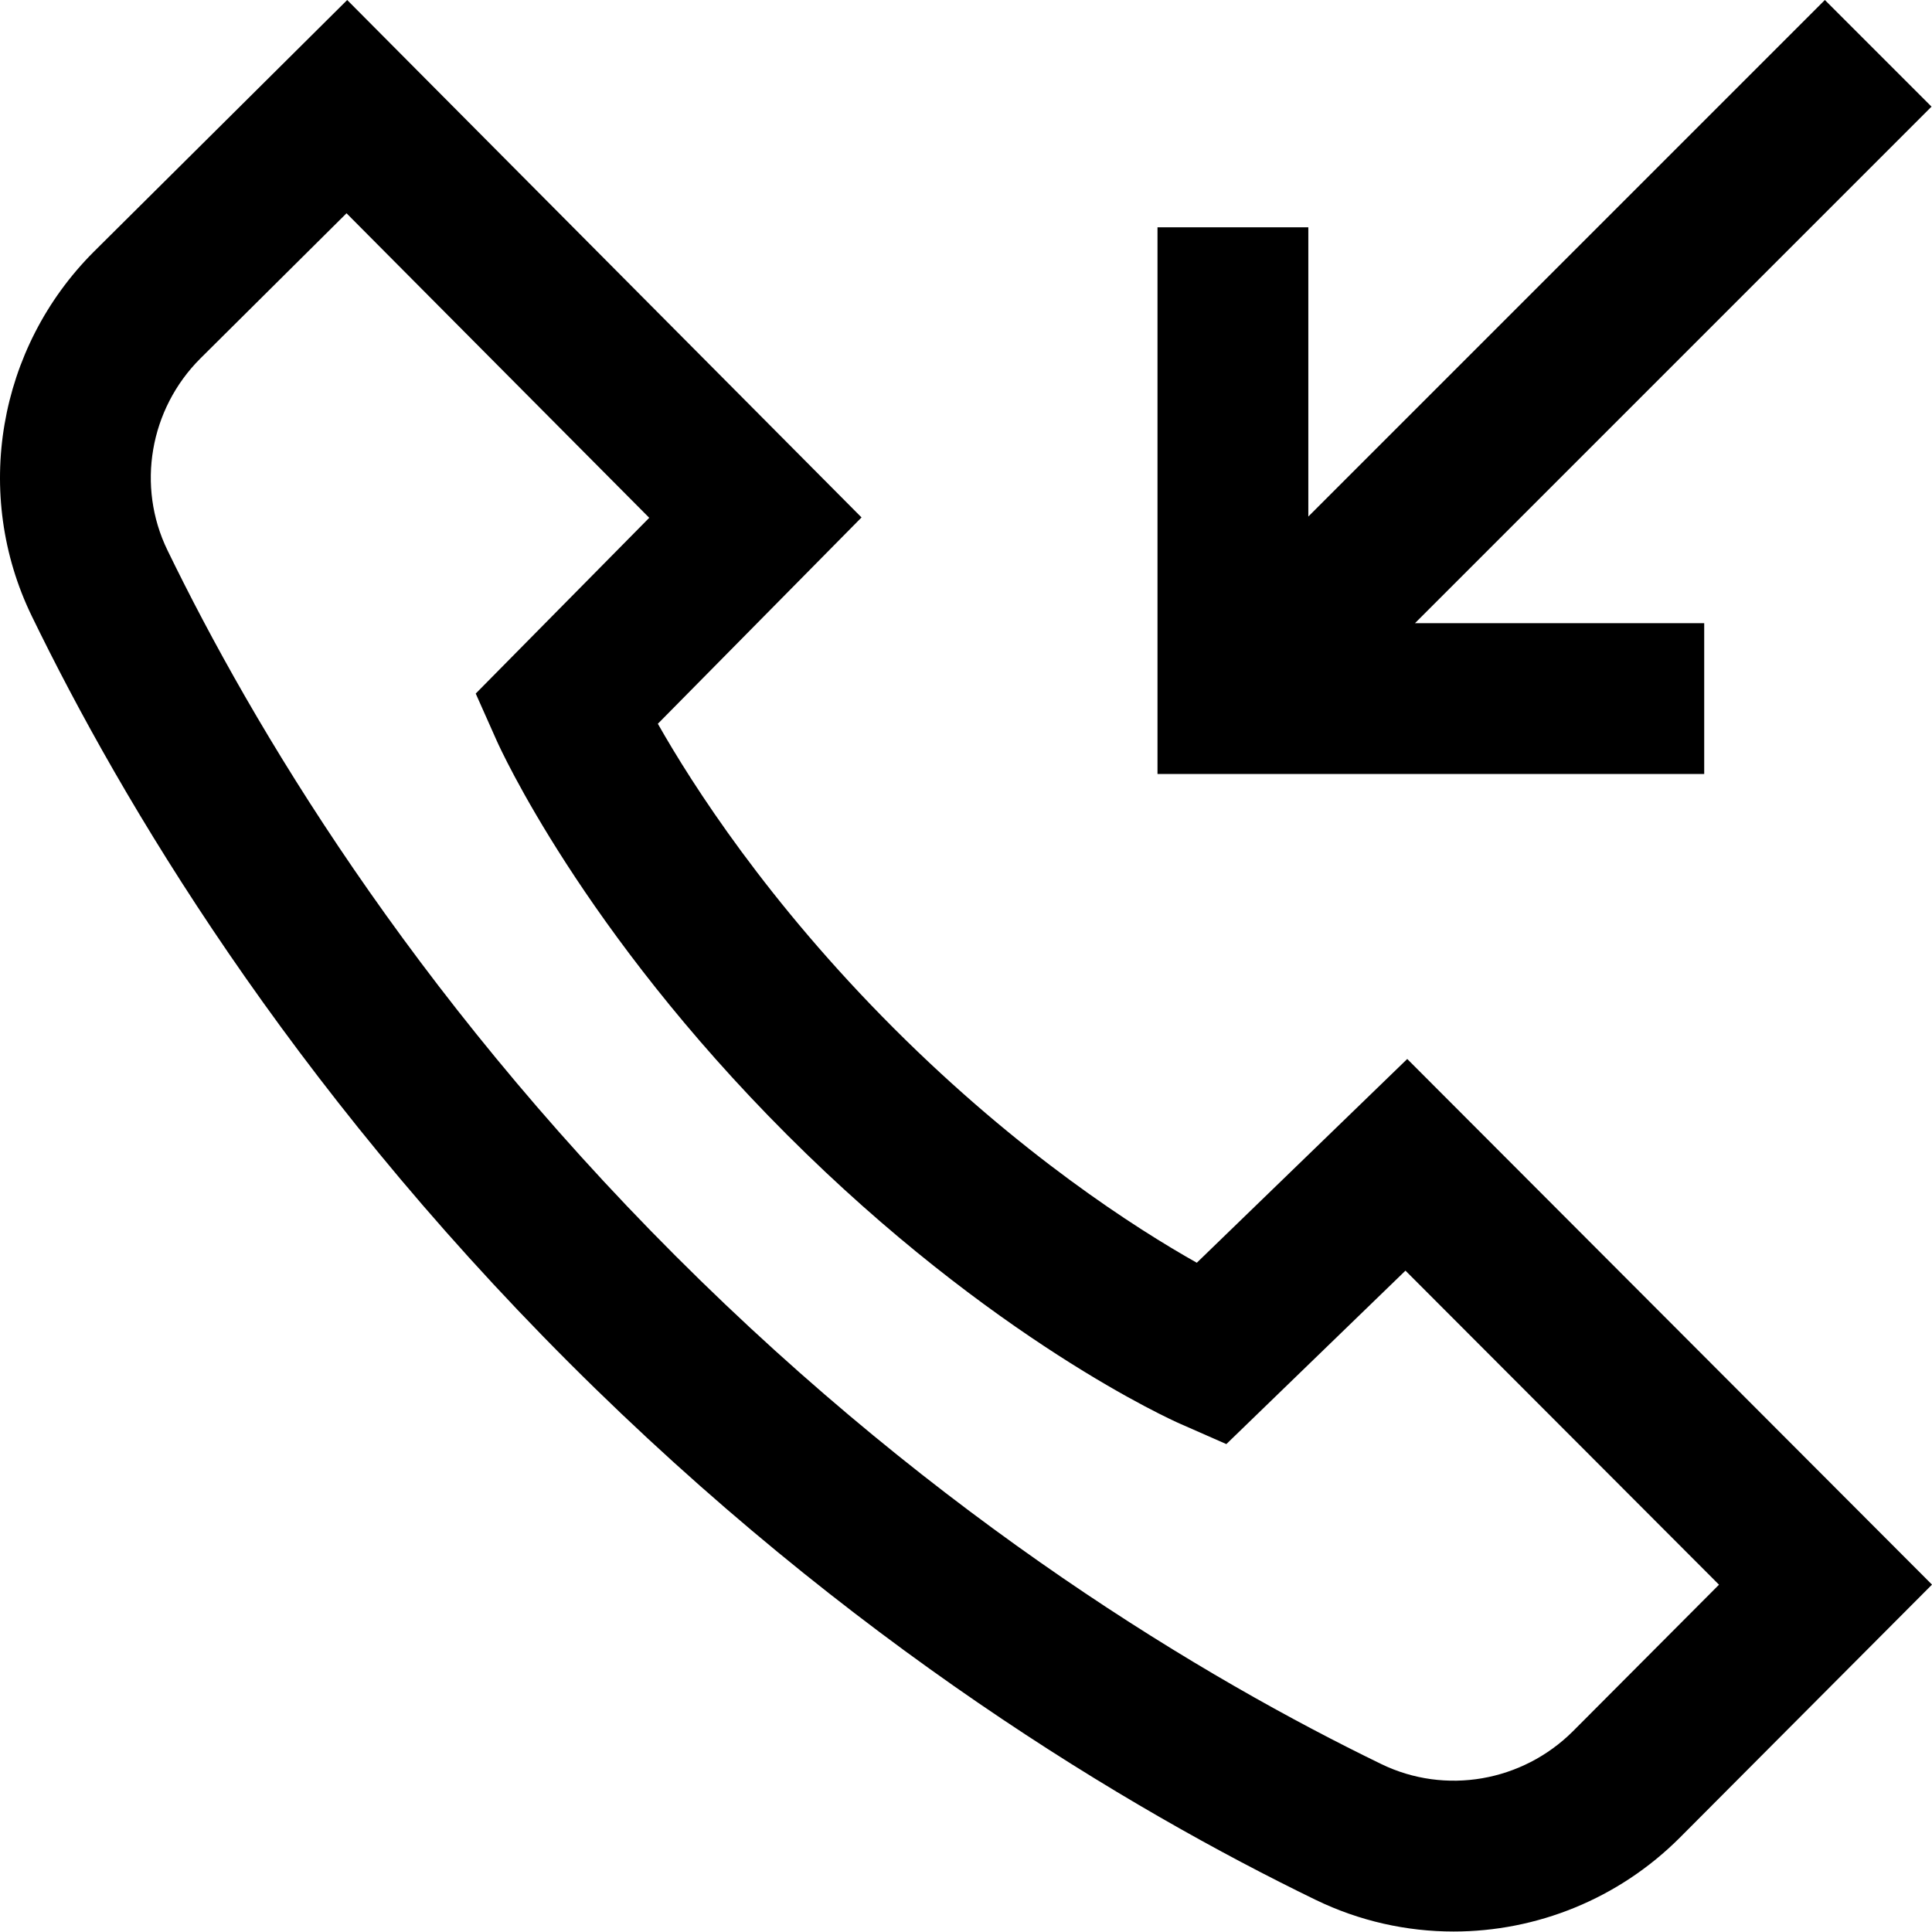
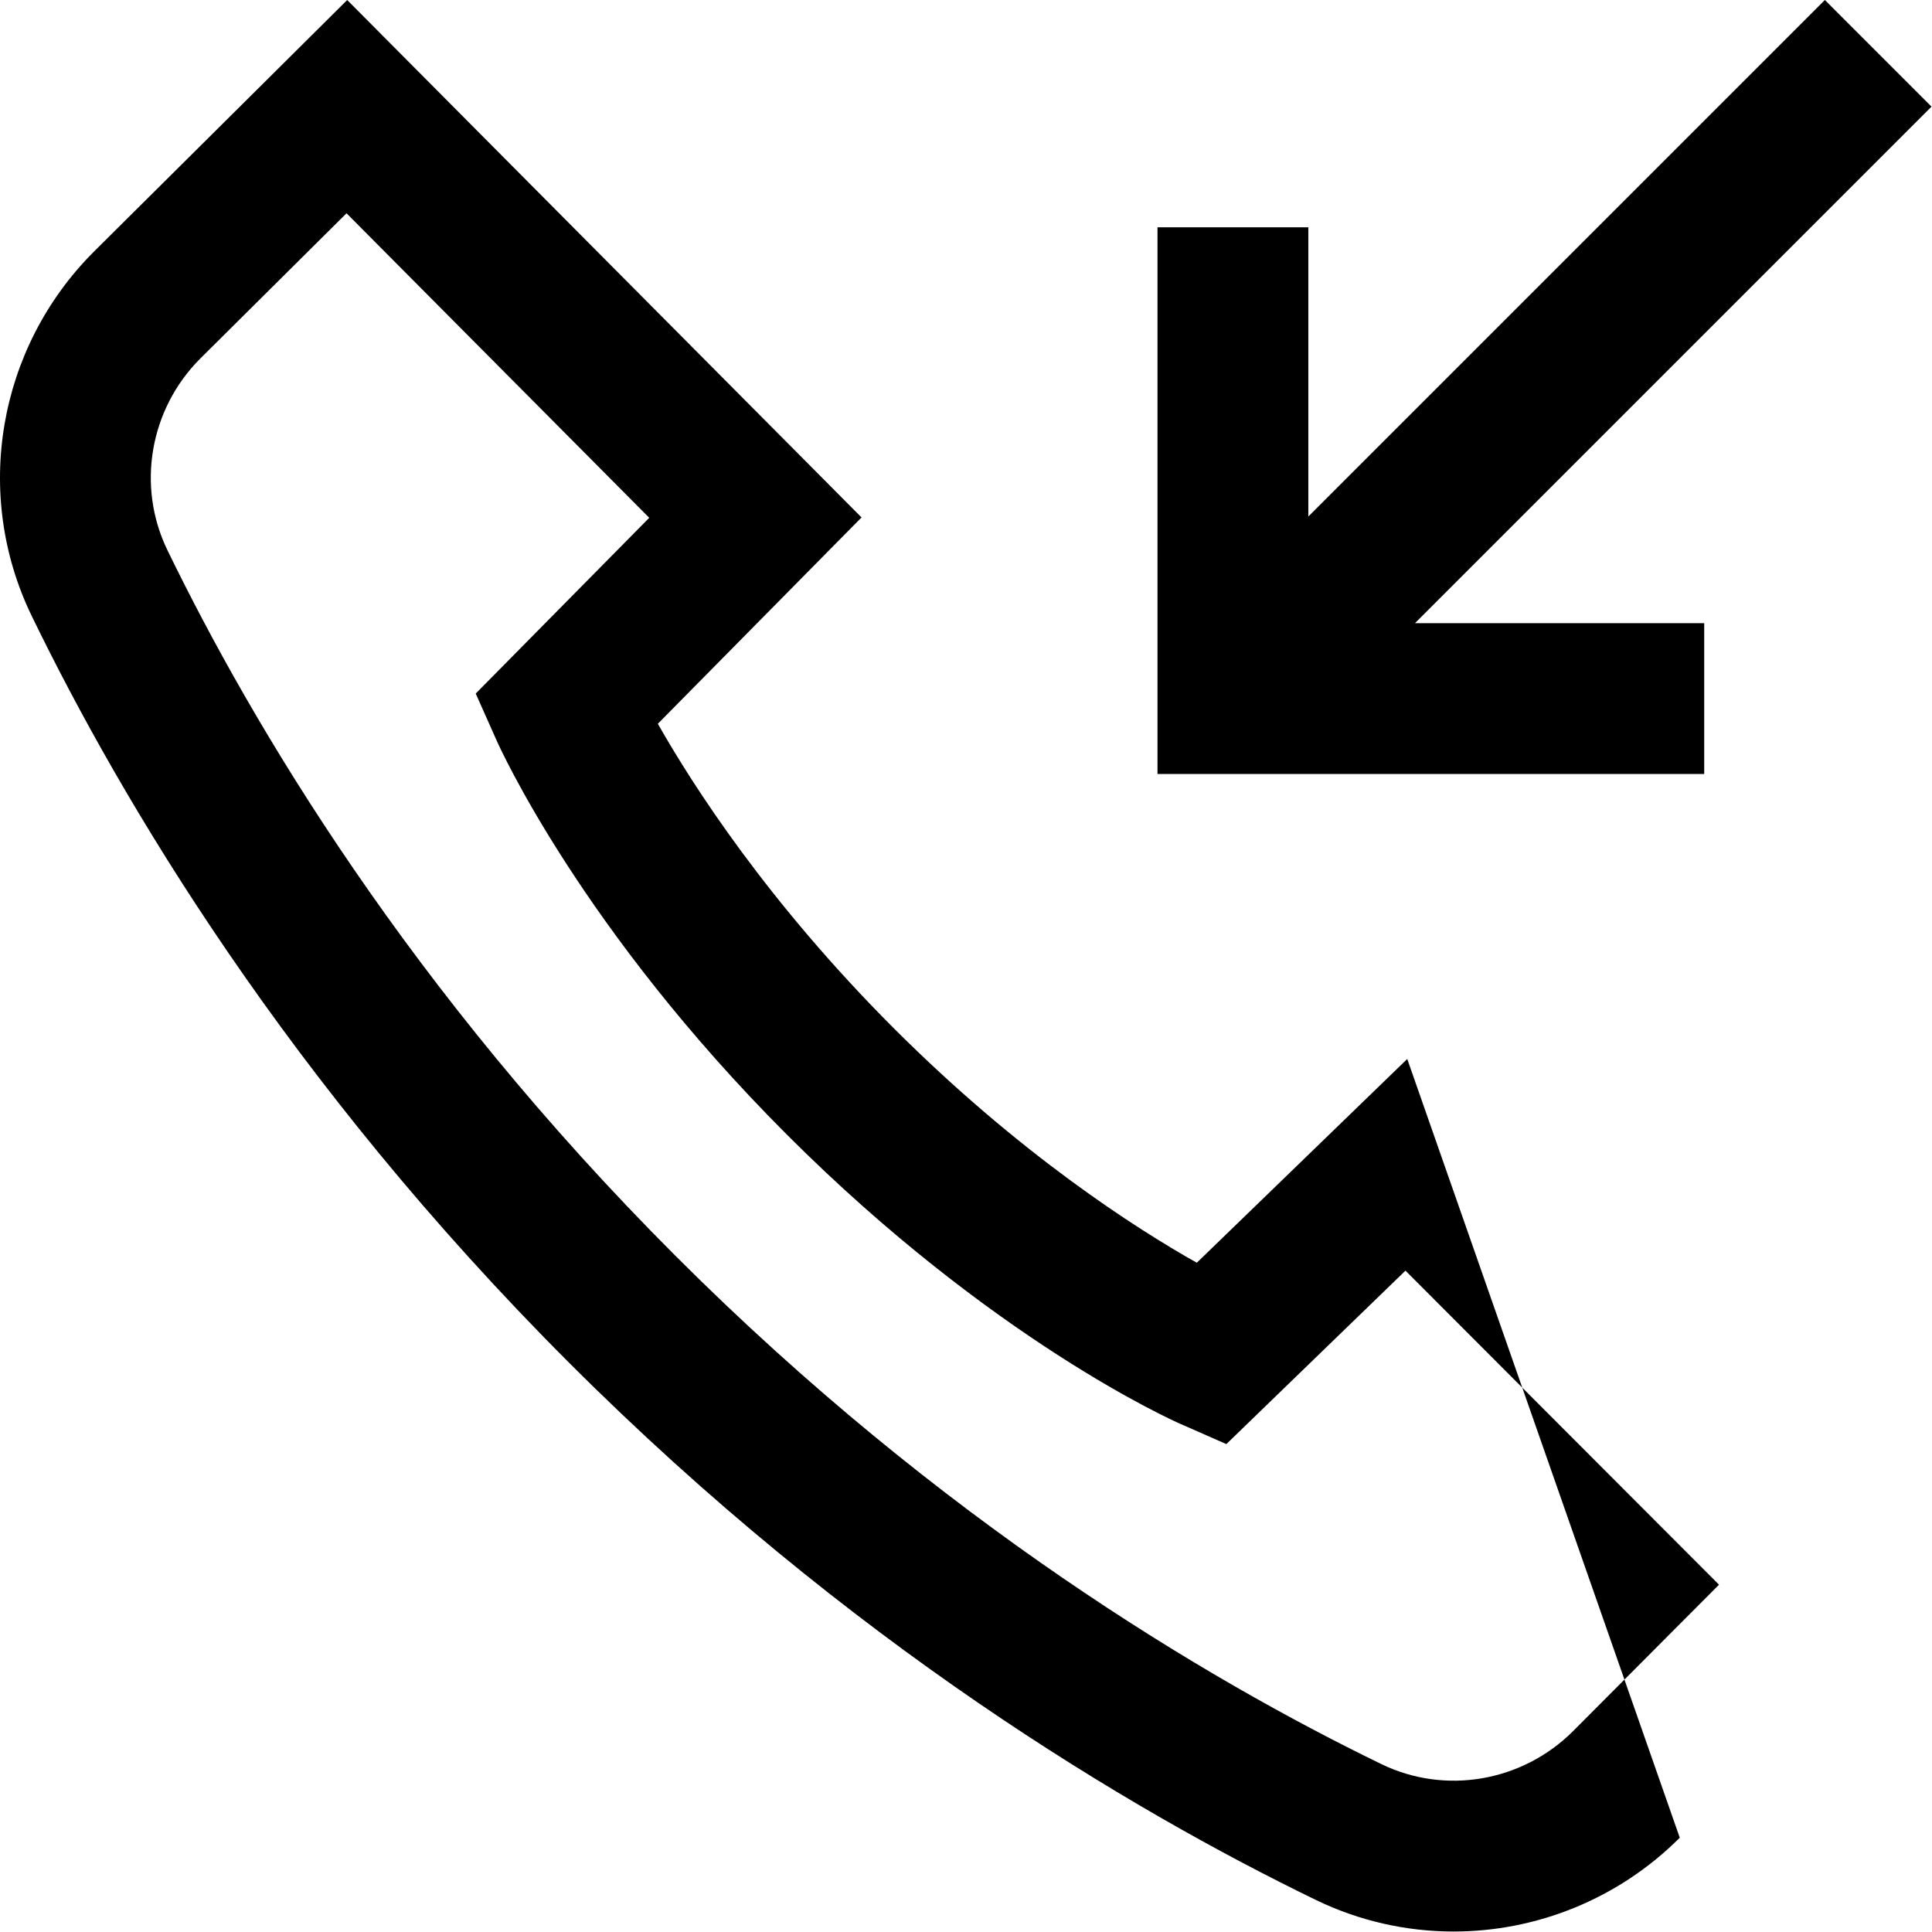
<svg xmlns="http://www.w3.org/2000/svg" height="512pt" viewBox="0 0 512 512" width="512pt">
-   <path d="m372.934 280.641-55.77 54c-16.066-9.047-46.84-28.684-80.305-62.148-33.469-33.473-53.328-64.469-62.523-80.688l53.98-54.68-136.305-137.121-67.152 66.707c-25.5 25.5-32.109 64.301-16.445 96.547 23.898 49.211 68 123.477 142.359 197.84 74.363 74.359 148.629 118.461 197.84 142.359 11.66 5.664 24.172 8.414 36.605 8.414 21.957 0 43.66-8.582 59.938-24.859l66.844-67.074zm43.945 178.125c-13.461 13.445-33.875 16.957-50.805 8.738-46.449-22.559-116.605-64.238-187.039-134.668-70.434-70.434-112.109-140.59-134.668-187.039-8.227-16.938-4.707-37.359 8.707-50.777l38.758-38.5 80.223 80.703-45.984 46.578 5.551 12.465c.902 2.023 22.711 50.223 76.977 104.488 54.301 54.301 102.094 75.656 104.102 76.539l12.293 5.406 47.469-45.965 83.09 83.227zm34.754-253.645h-144.883v-144.887h39.969v76.656l136.891-136.891 28.262 28.262-136.891 136.891h76.652zm0 0" />
+   <path d="m372.934 280.641-55.77 54c-16.066-9.047-46.84-28.684-80.305-62.148-33.469-33.473-53.328-64.469-62.523-80.688l53.98-54.68-136.305-137.121-67.152 66.707c-25.5 25.5-32.109 64.301-16.445 96.547 23.898 49.211 68 123.477 142.359 197.84 74.363 74.359 148.629 118.461 197.84 142.359 11.66 5.664 24.172 8.414 36.605 8.414 21.957 0 43.66-8.582 59.938-24.859zm43.945 178.125c-13.461 13.445-33.875 16.957-50.805 8.738-46.449-22.559-116.605-64.238-187.039-134.668-70.434-70.434-112.109-140.59-134.668-187.039-8.227-16.938-4.707-37.359 8.707-50.777l38.758-38.5 80.223 80.703-45.984 46.578 5.551 12.465c.902 2.023 22.711 50.223 76.977 104.488 54.301 54.301 102.094 75.656 104.102 76.539l12.293 5.406 47.469-45.965 83.09 83.227zm34.754-253.645h-144.883v-144.887h39.969v76.656l136.891-136.891 28.262 28.262-136.891 136.891h76.652zm0 0" />
</svg>